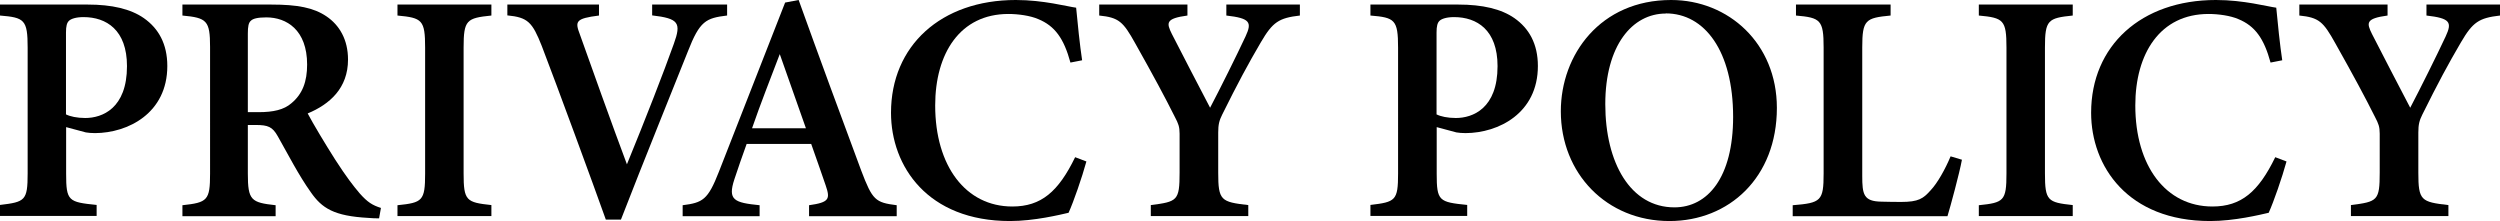
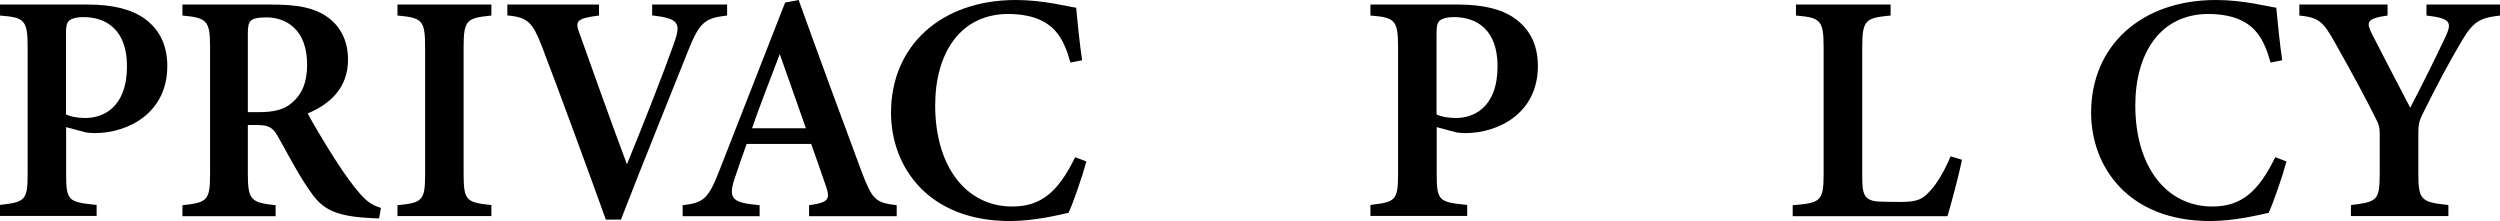
<svg xmlns="http://www.w3.org/2000/svg" id="_レイヤー_2" data-name="レイヤー 2" viewBox="0 0 175.42 15.51">
  <defs>
    <style>
      .cls-1 {
        fill: #000;
        stroke-width: 0px;
      }
    </style>
  </defs>
  <g id="_レイヤー_1-2" data-name="レイヤー 1">
    <g>
      <path class="cls-1" d="M6.15.32c1.71,0,3.02.31,3.94.95,1.03.72,1.65,1.81,1.65,3.36,0,3.32-2.77,4.7-5.07,4.71-.23,0-.5-.02-.65-.05l-1.38-.37v3.27c0,1.92.16,1.99,2.14,2.19v.77H0v-.77c1.76-.21,1.94-.3,1.94-2.21V3.34c0-1.96-.23-2.11-1.94-2.25V.32h6.15ZM4.64,8.03c.27.14.77.25,1.34.25,1.19,0,2.93-.67,2.93-3.64,0-2.54-1.45-3.44-3.05-3.44-.53,0-.87.12-1.01.25-.16.14-.22.39-.22.83v5.76Z" />
      <path class="cls-1" d="M26.58,15.32c-.19,0-.45,0-.73-.03-2.42-.13-3.26-.68-4.04-1.8-.87-1.22-1.58-2.63-2.32-3.93-.37-.66-.68-.79-1.54-.79h-.56s0,3.41,0,3.41c0,1.88.23,2.03,1.95,2.22v.77h-6.54v-.77c1.76-.19,1.94-.34,1.94-2.22V3.29c0-1.85-.23-2.04-1.94-2.2V.32h6.22c1.87,0,2.99.22,3.89.83.9.61,1.51,1.62,1.51,3.03,0,2.01-1.29,3.14-2.83,3.78.36.69,1.26,2.19,1.93,3.24.8,1.24,1.27,1.84,1.72,2.37.55.62.89.83,1.49,1.02l-.13.73ZM18.15,7.87c1.03,0,1.77-.17,2.29-.62.79-.65,1.11-1.53,1.11-2.72,0-2.43-1.44-3.31-2.86-3.31-.62,0-.94.09-1.08.23-.17.14-.22.4-.22.91v5.51h.77Z" />
      <path class="cls-1" d="M27.89,15.17v-.77c1.75-.18,1.94-.3,1.94-2.22V3.34c0-1.94-.21-2.09-1.94-2.25V.32h6.59v.77c-1.74.18-1.95.31-1.95,2.25v8.83c0,1.92.19,2.03,1.95,2.22v.77h-6.59Z" />
      <path class="cls-1" d="M51.01,1.09c-1.48.18-1.91.38-2.74,2.51-.66,1.67-3.24,8.03-4.7,11.81h-1.06c-.87-2.45-3.43-9.41-4.49-12.17-.67-1.7-.99-2.02-2.42-2.16V.32h6.43v.77c-1.66.21-1.69.41-1.34,1.33.65,1.83,2.31,6.48,3.3,9.11,1.29-3.15,2.59-6.48,3.29-8.45.54-1.49.34-1.78-1.52-2V.32h5.26v.77Z" />
      <path class="cls-1" d="M56.77,15.17v-.77c1.43-.2,1.49-.44,1.17-1.38-.25-.76-.64-1.82-1.02-2.92h-4.53c-.29.82-.61,1.7-.86,2.48-.48,1.46-.02,1.64,1.77,1.82v.77h-5.4v-.77c1.41-.18,1.77-.37,2.54-2.34L55.09.18l.95-.18c1.42,3.95,2.95,8.1,4.39,11.97.79,2.08.99,2.24,2.49,2.43v.77h-6.15ZM54.71,3.81c-.67,1.76-1.35,3.48-1.94,5.19h3.78l-1.83-5.19Z" />
      <path class="cls-1" d="M76.23,11.33c-.31,1.13-.9,2.83-1.25,3.6-.61.14-2.41.58-4.11.58-5.78,0-8.35-3.84-8.35-7.6,0-4.7,3.51-7.91,8.76-7.91,1.94,0,3.61.46,4.23.54.1,1.06.26,2.64.42,3.69l-.82.16c-.46-1.69-1.09-2.57-2.26-3.05-.55-.24-1.4-.36-2.09-.36-3.4,0-5.14,2.77-5.14,6.42,0,4.26,2.15,7.09,5.41,7.09,2.02,0,3.23-1.03,4.41-3.46l.79.3Z" />
-       <path class="cls-1" d="M91.21,1.09c-1.48.17-1.91.46-2.74,1.88-.88,1.5-1.62,2.87-2.71,5.07-.21.42-.28.7-.28,1.26v2.82c0,1.95.19,2.05,2.11,2.27v.77h-6.84v-.77c1.86-.24,2.02-.3,2.02-2.27v-2.74c0-.49-.09-.71-.32-1.15-.7-1.4-1.5-2.89-2.8-5.2-.84-1.51-1.14-1.8-2.52-1.94V.32h6.19v.77c-1.54.21-1.48.51-1.09,1.3.81,1.58,1.8,3.49,2.68,5.17.72-1.37,1.86-3.66,2.49-5.01.46-.99.32-1.27-1.35-1.46V.32h5.16v.77Z" />
      <path class="cls-1" d="M102.32.32c1.71,0,3.02.31,3.94.95,1.03.72,1.65,1.81,1.65,3.36,0,3.32-2.77,4.7-5.07,4.71-.23,0-.5-.02-.65-.05l-1.38-.37v3.27c0,1.92.16,1.99,2.14,2.19v.77h-6.79v-.77c1.76-.21,1.94-.3,1.94-2.21V3.34c0-1.96-.23-2.11-1.94-2.25V.32h6.15ZM100.81,8.03c.27.14.77.25,1.34.25,1.19,0,2.93-.67,2.93-3.64,0-2.54-1.45-3.44-3.05-3.44-.53,0-.87.12-1.01.25-.16.14-.22.39-.22.83v5.76Z" />
-       <path class="cls-1" d="M117.26,0c4.03,0,7.42,3.05,7.42,7.57,0,4.88-3.35,7.94-7.54,7.94-4.41,0-7.62-3.34-7.62-7.7,0-3.97,2.77-7.81,7.74-7.81ZM116.89.95c-2.36,0-4.25,2.24-4.25,6.36s1.77,7.24,4.85,7.24c2.33,0,4.12-2.09,4.12-6.35,0-4.62-2-7.26-4.72-7.26Z" />
      <path class="cls-1" d="M137.66,11.23c-.16.89-.81,3.29-1.01,3.94h-10.86v-.77c1.99-.16,2.17-.3,2.17-2.23V3.33c0-1.93-.22-2.09-1.94-2.24V.32h6.64v.77c-1.76.17-1.99.3-1.99,2.24v9.01c0,1.3.09,1.79,1.34,1.81.04.01,1.27.02,1.38.02,1.23,0,1.56-.23,2.09-.83.47-.5,1.01-1.46,1.39-2.37l.8.24Z" />
-       <path class="cls-1" d="M138.85,15.17v-.77c1.75-.18,1.94-.3,1.94-2.22V3.34c0-1.94-.21-2.09-1.94-2.25V.32h6.59v.77c-1.74.18-1.95.31-1.95,2.25v8.83c0,1.92.19,2.03,1.95,2.22v.77h-6.59Z" />
      <path class="cls-1" d="M160.44,11.33c-.31,1.13-.9,2.83-1.25,3.6-.61.14-2.41.58-4.11.58-5.78,0-8.35-3.84-8.35-7.6,0-4.7,3.51-7.91,8.76-7.91,1.94,0,3.61.46,4.23.54.1,1.06.26,2.64.42,3.69l-.82.16c-.46-1.69-1.09-2.57-2.26-3.05-.55-.24-1.4-.36-2.09-.36-3.4,0-5.14,2.77-5.14,6.42,0,4.26,2.15,7.09,5.41,7.09,2.02,0,3.23-1.03,4.41-3.46l.79.3Z" />
      <path class="cls-1" d="M175.42,1.09c-1.48.17-1.91.46-2.74,1.88-.88,1.5-1.62,2.87-2.71,5.07-.21.42-.28.7-.28,1.26v2.82c0,1.95.19,2.05,2.11,2.27v.77h-6.84v-.77c1.86-.24,2.02-.3,2.02-2.27v-2.74c0-.49-.09-.71-.32-1.15-.7-1.4-1.5-2.89-2.8-5.2-.84-1.51-1.14-1.8-2.52-1.94V.32h6.19v.77c-1.54.21-1.48.51-1.09,1.3.81,1.58,1.8,3.49,2.68,5.17.72-1.37,1.86-3.66,2.49-5.01.46-.99.32-1.27-1.35-1.46V.32h5.16v.77Z" />
    </g>
  </g>
</svg>